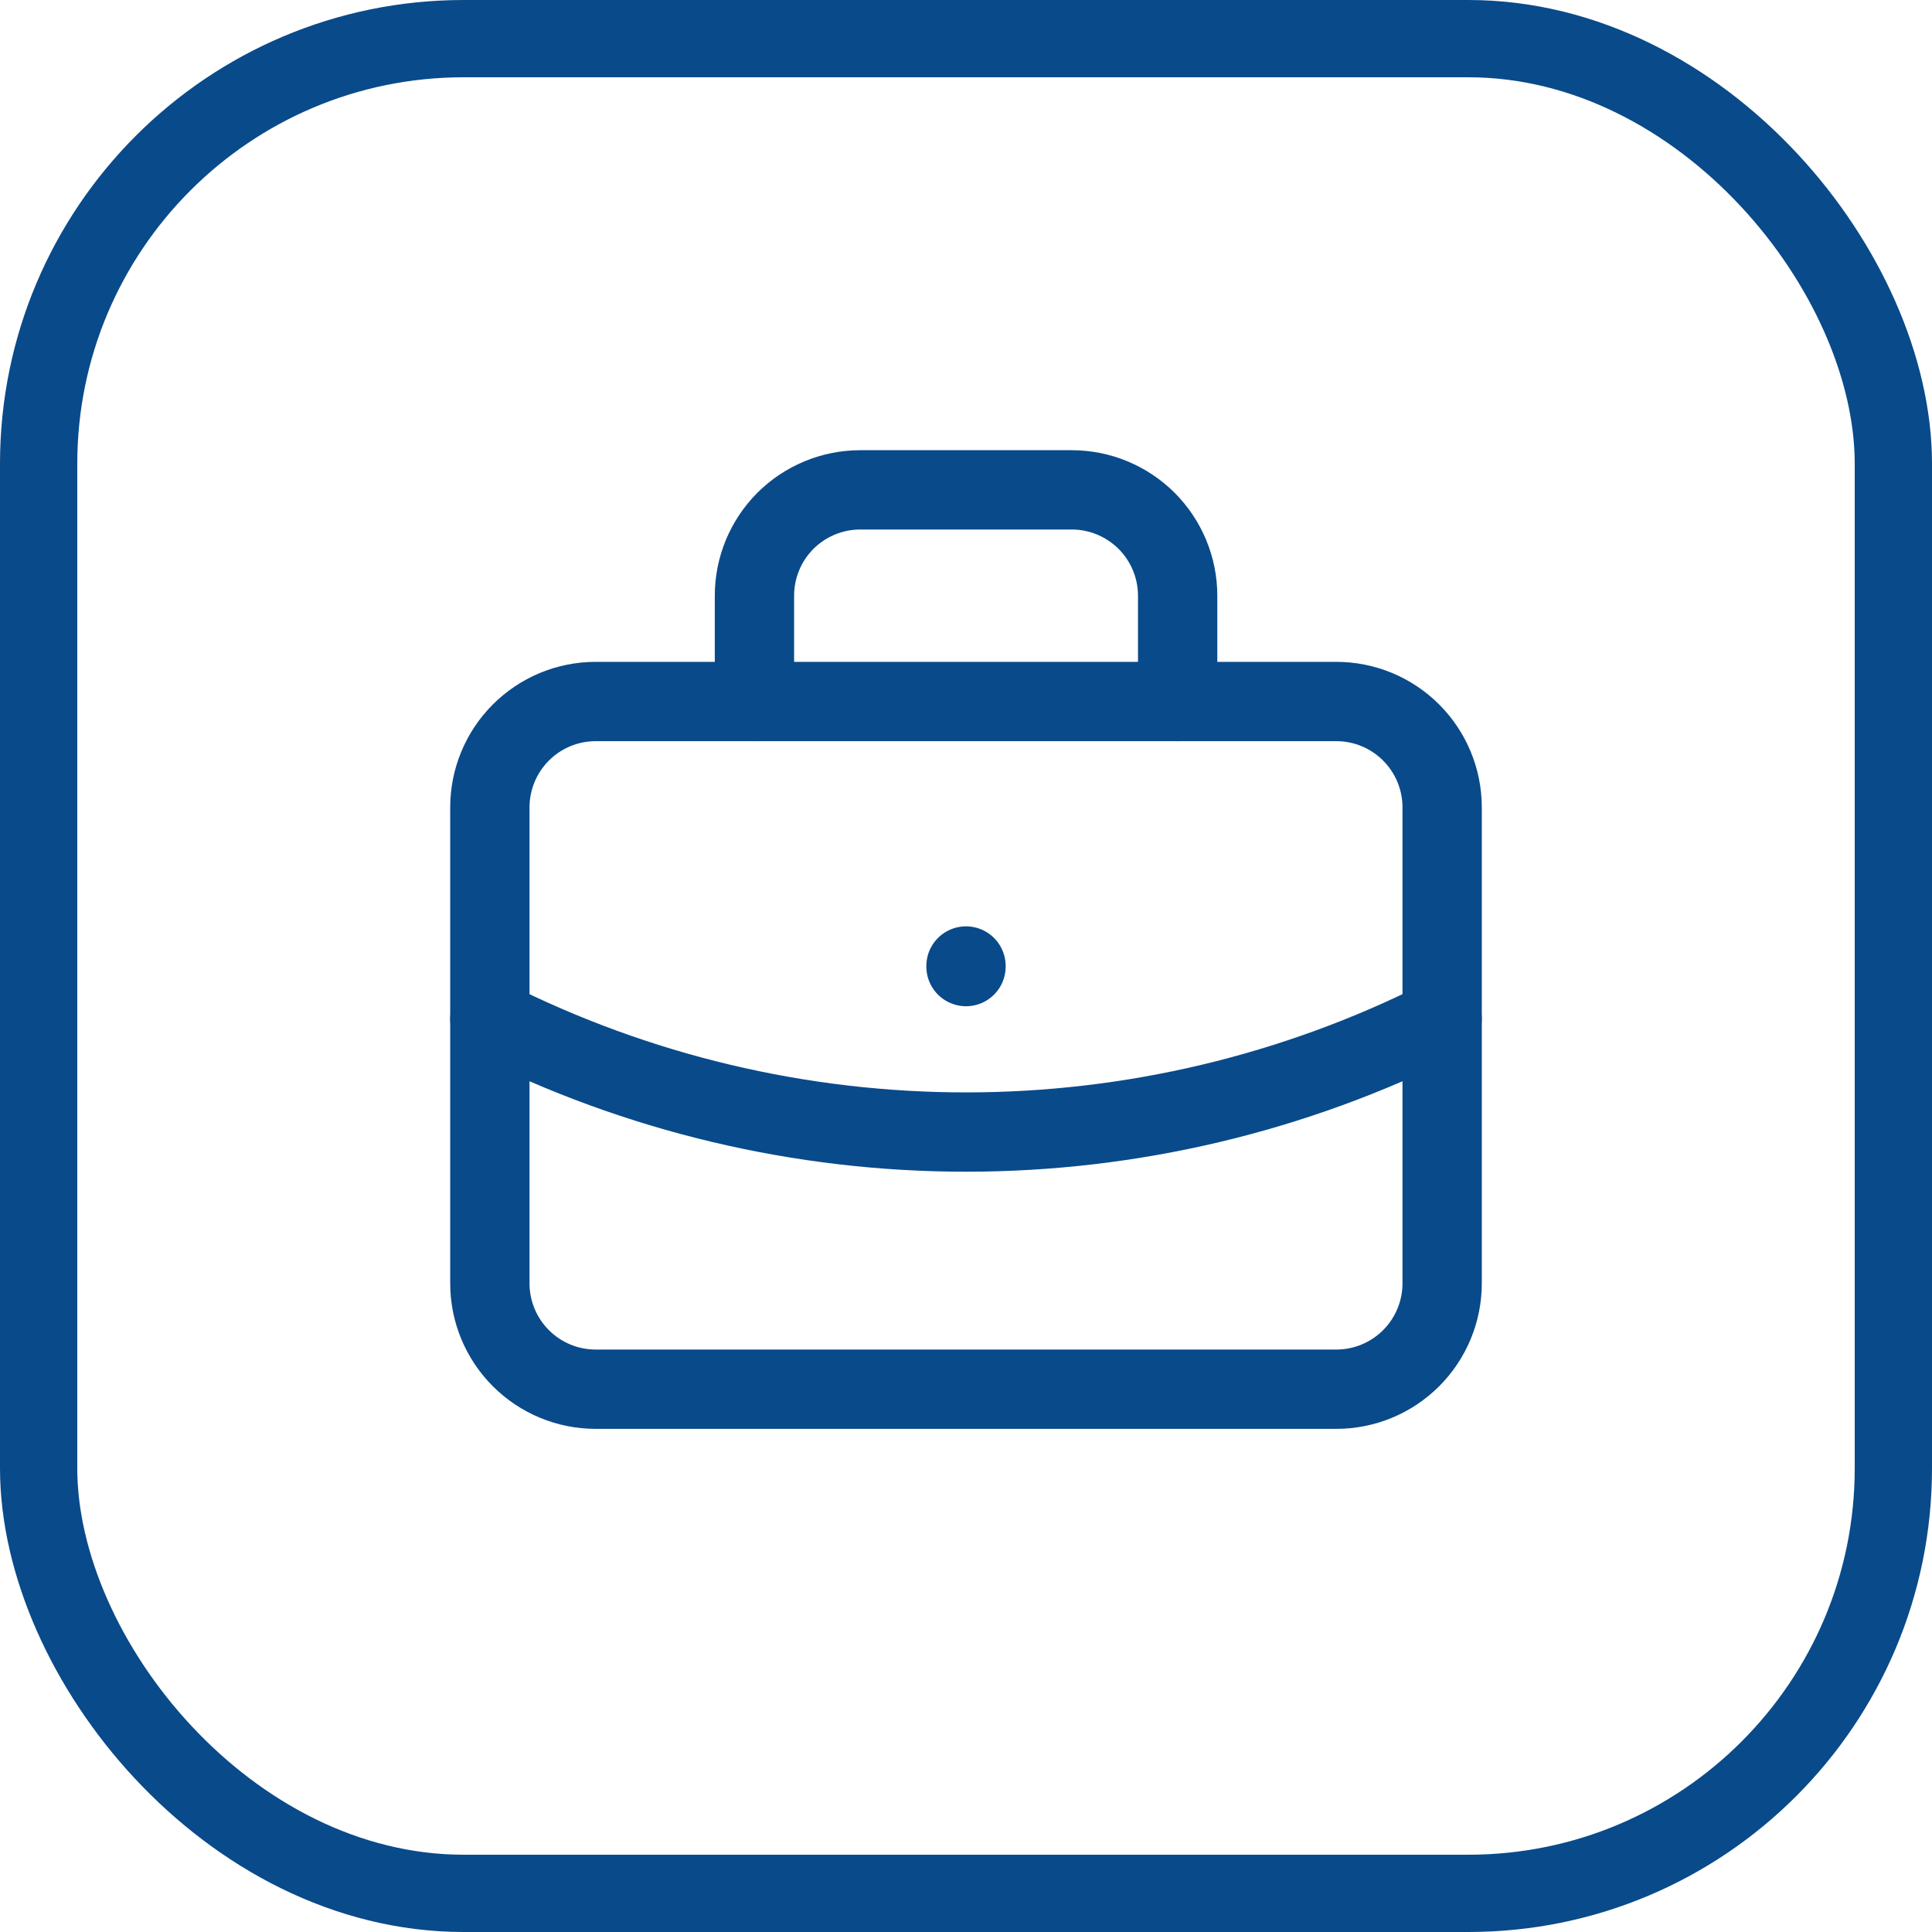
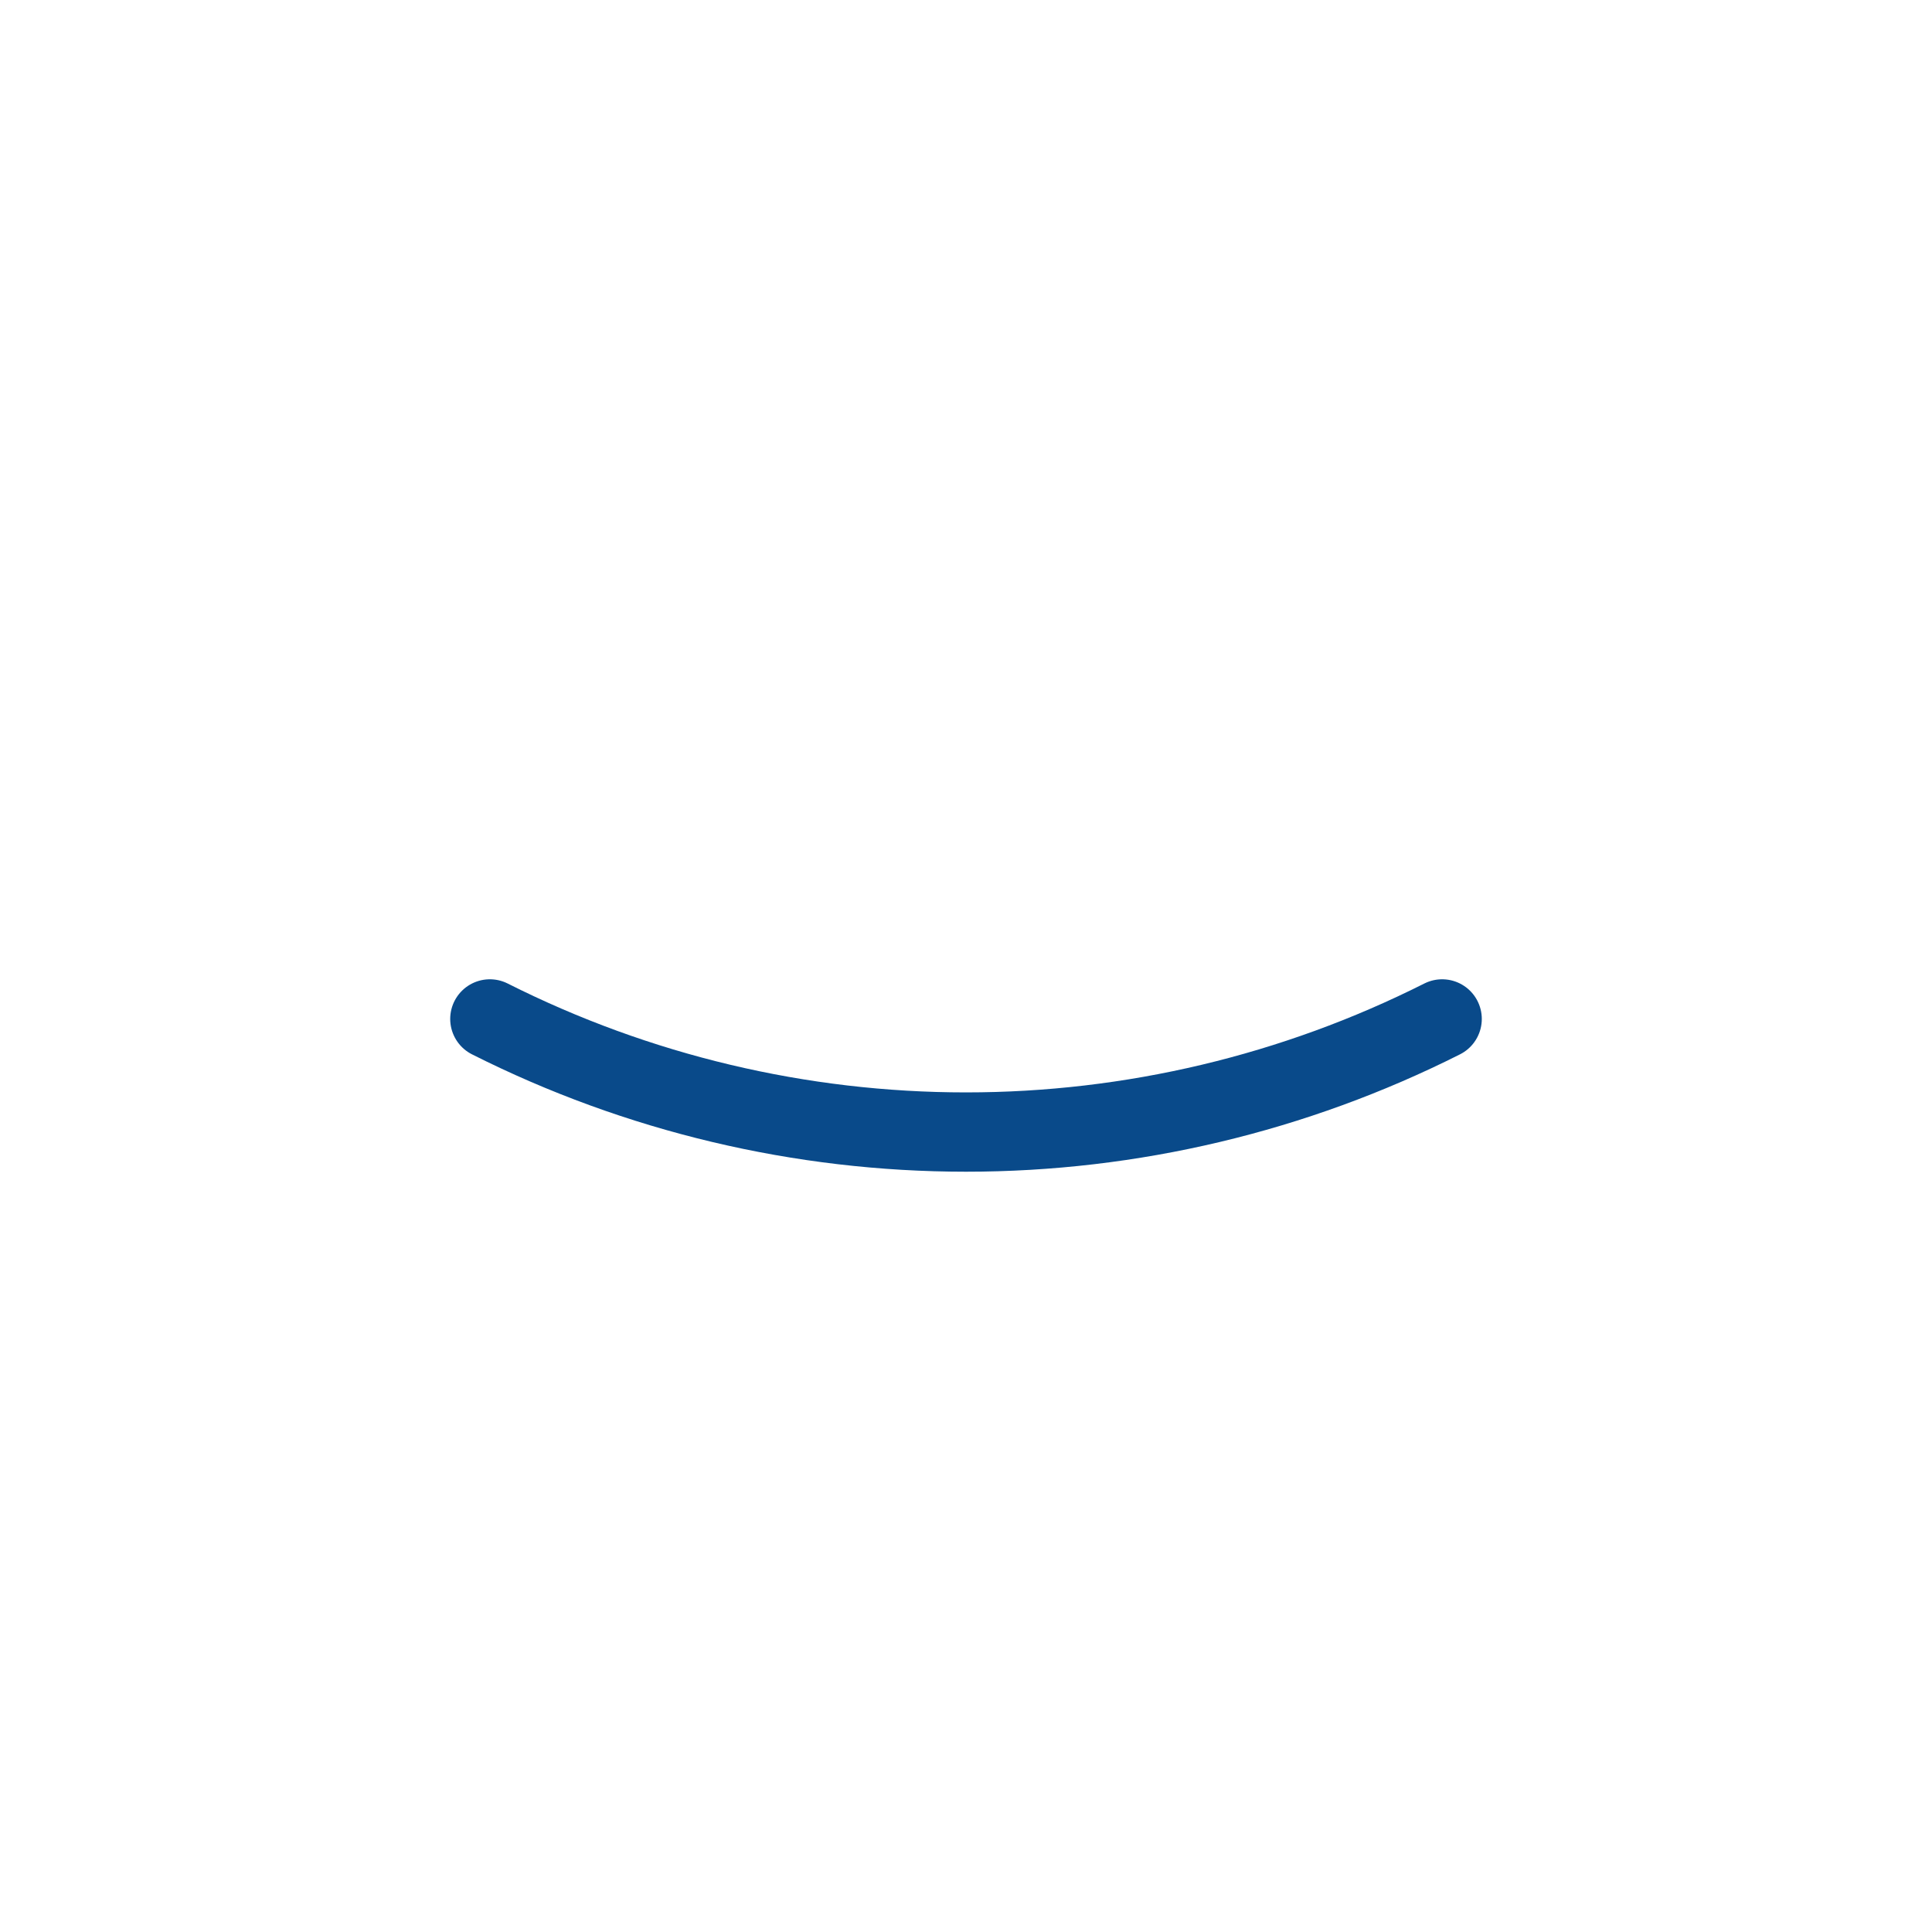
<svg xmlns="http://www.w3.org/2000/svg" width="20" height="20" viewBox="0 0 20 20" fill="none">
-   <rect x="0.4" y="0.4" width="19.2" height="19.2" rx="4.4" stroke="#094A8A" stroke-width="0.8" />
  <g clip-path="url(#clip0_124_2213)">
-     <path d="M5.071 8.357C5.071 8.067 5.187 7.788 5.392 7.583C5.598 7.377 5.876 7.262 6.167 7.262H13.833C14.124 7.262 14.402 7.377 14.608 7.583C14.813 7.788 14.929 8.067 14.929 8.357V13.286C14.929 13.576 14.813 13.855 14.608 14.06C14.402 14.266 14.124 14.381 13.833 14.381H6.167C5.876 14.381 5.598 14.266 5.392 14.06C5.187 13.855 5.071 13.576 5.071 13.286V8.357Z" stroke="#094A8A" stroke-width="0.821" stroke-linecap="round" stroke-linejoin="round" />
-     <path d="M7.81 7.262V6.167C7.81 5.876 7.925 5.598 8.13 5.392C8.336 5.187 8.614 5.071 8.905 5.071H11.095C11.386 5.071 11.664 5.187 11.87 5.392C12.075 5.598 12.191 5.876 12.191 6.167V7.262" stroke="#094A8A" stroke-width="0.821" stroke-linecap="round" stroke-linejoin="round" />
-     <path d="M10 10V10.006" stroke="#094A8A" stroke-width="0.821" stroke-linecap="round" stroke-linejoin="round" />
    <path d="M5.071 10.548C6.6 11.318 8.288 11.719 10 11.719C11.712 11.719 13.4 11.318 14.929 10.548" stroke="#094A8A" stroke-width="0.821" stroke-linecap="round" stroke-linejoin="round" />
  </g>
  <defs>
    <clipPath id="clip0_124_2213">
      <rect width="13.143" height="13.143" fill="white" transform="translate(3.429 3.429)" />
    </clipPath>
  </defs>
</svg>